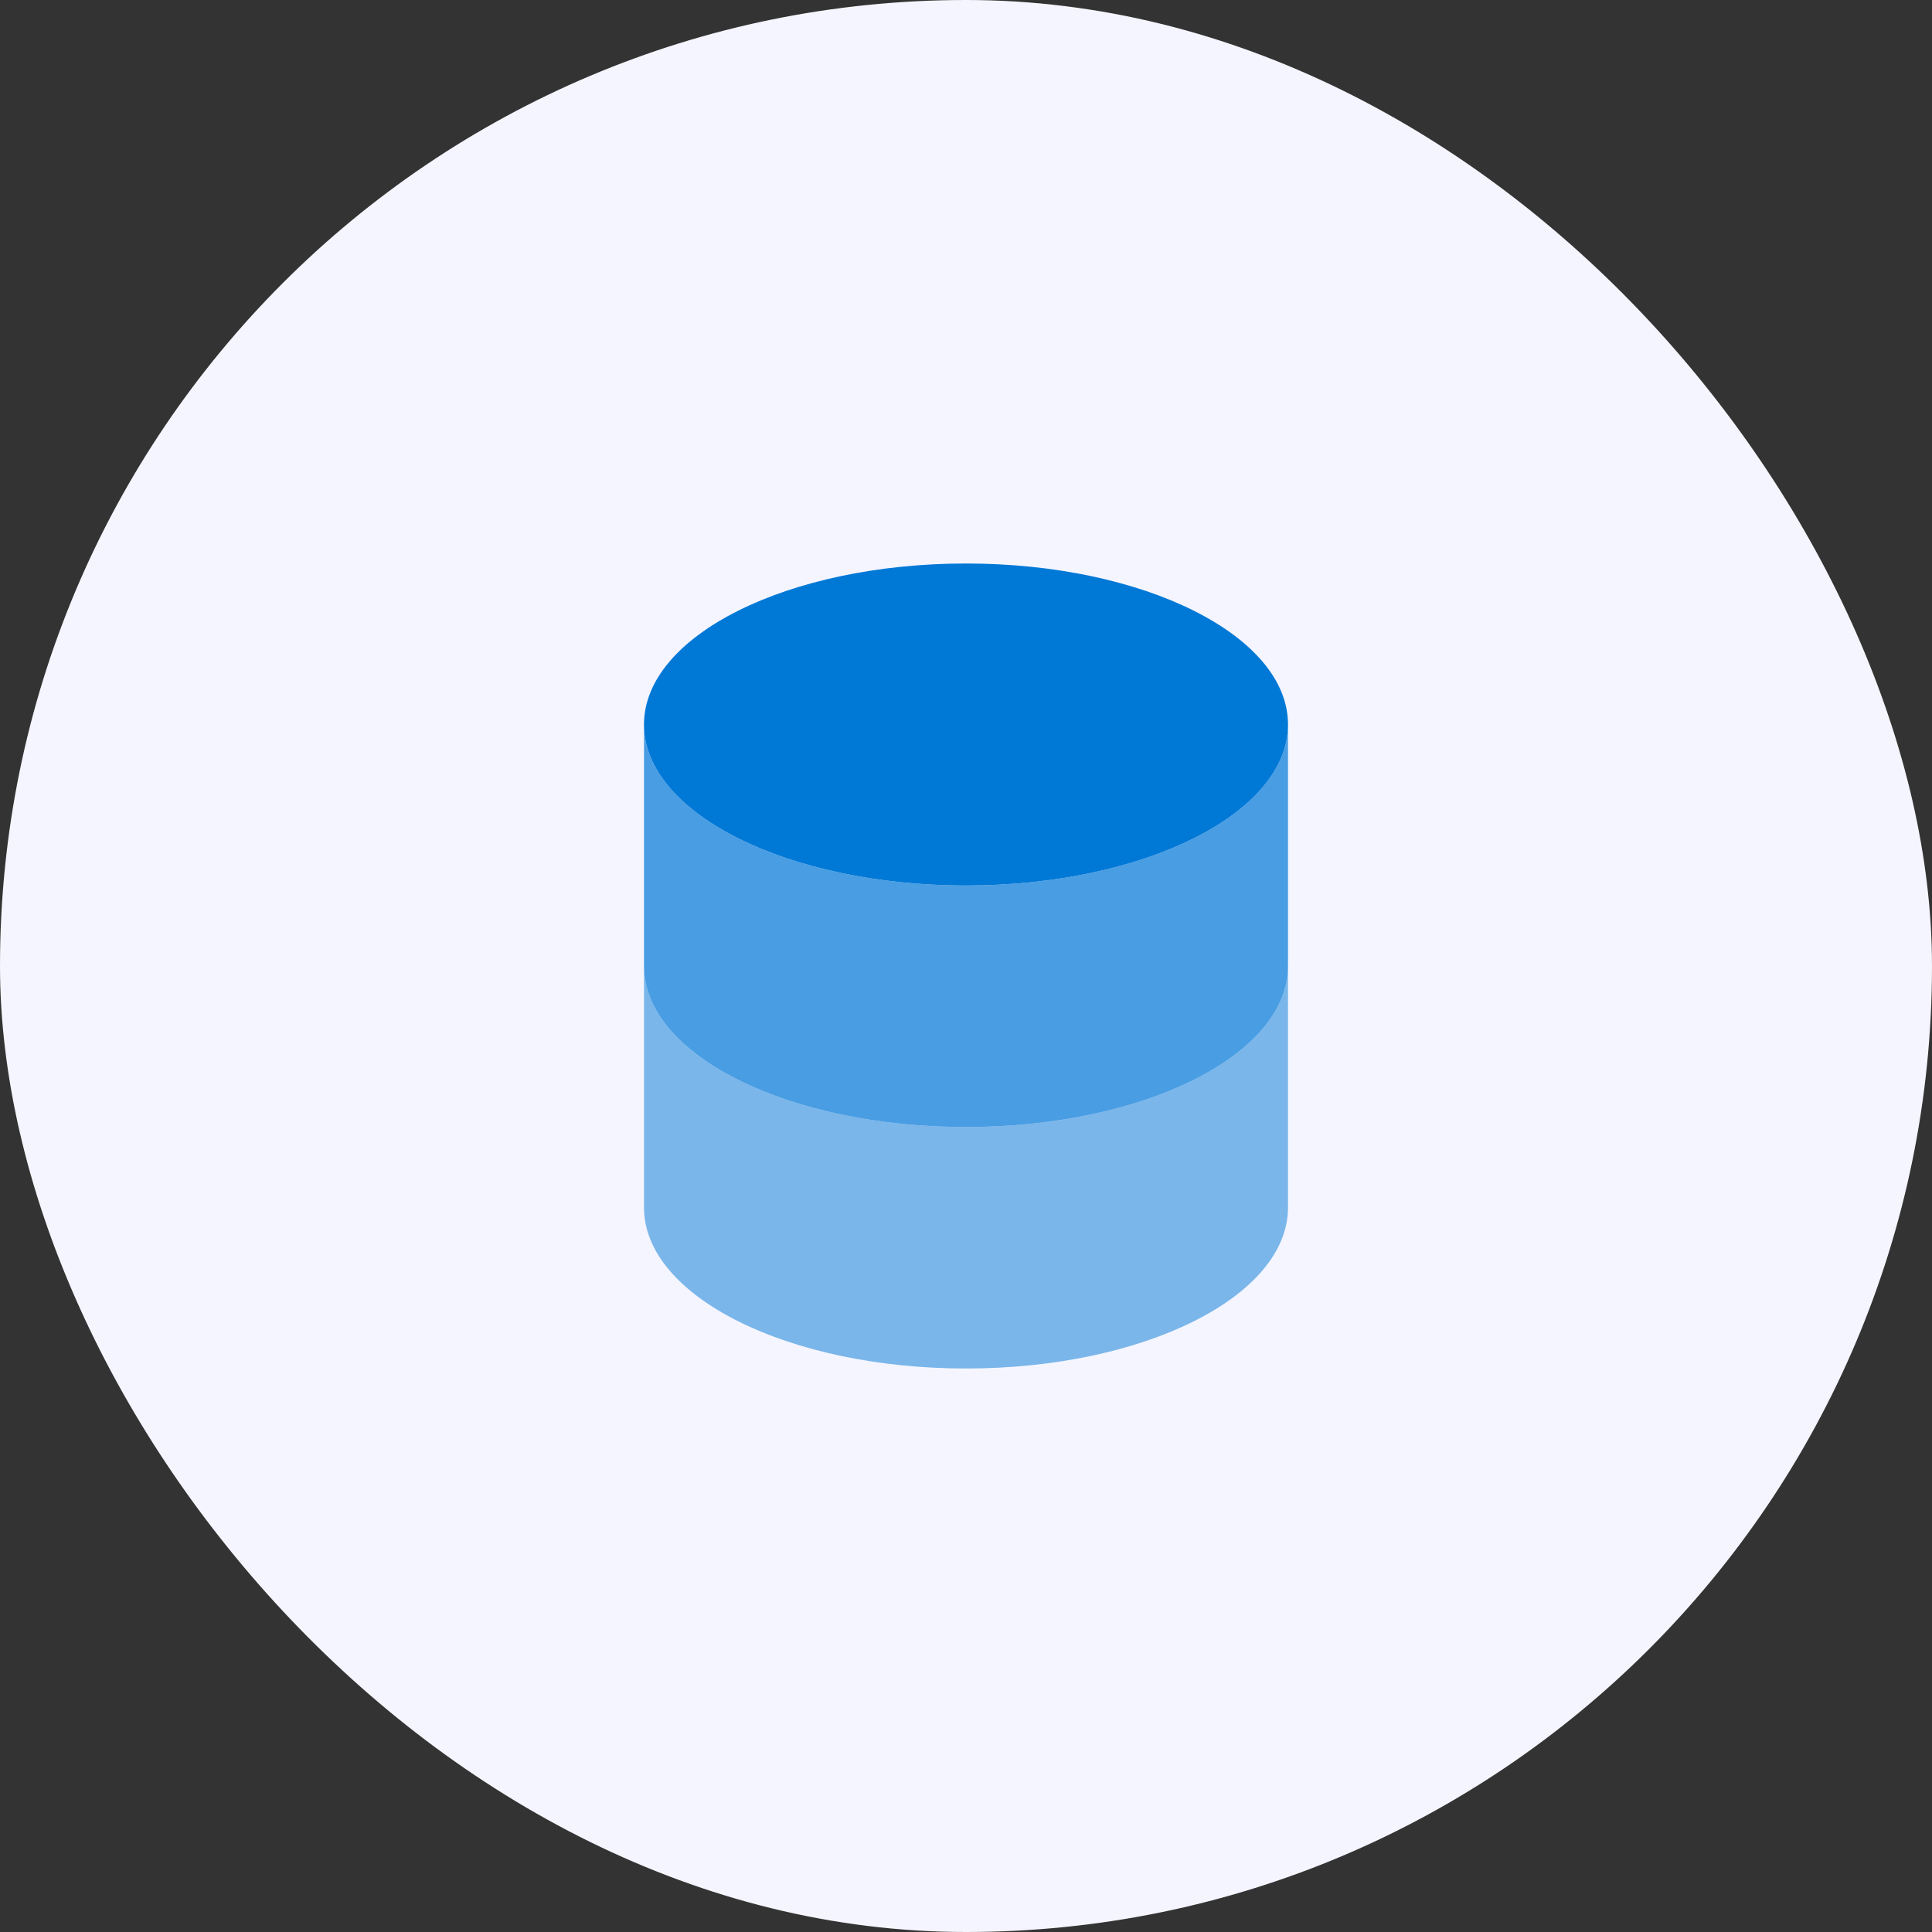
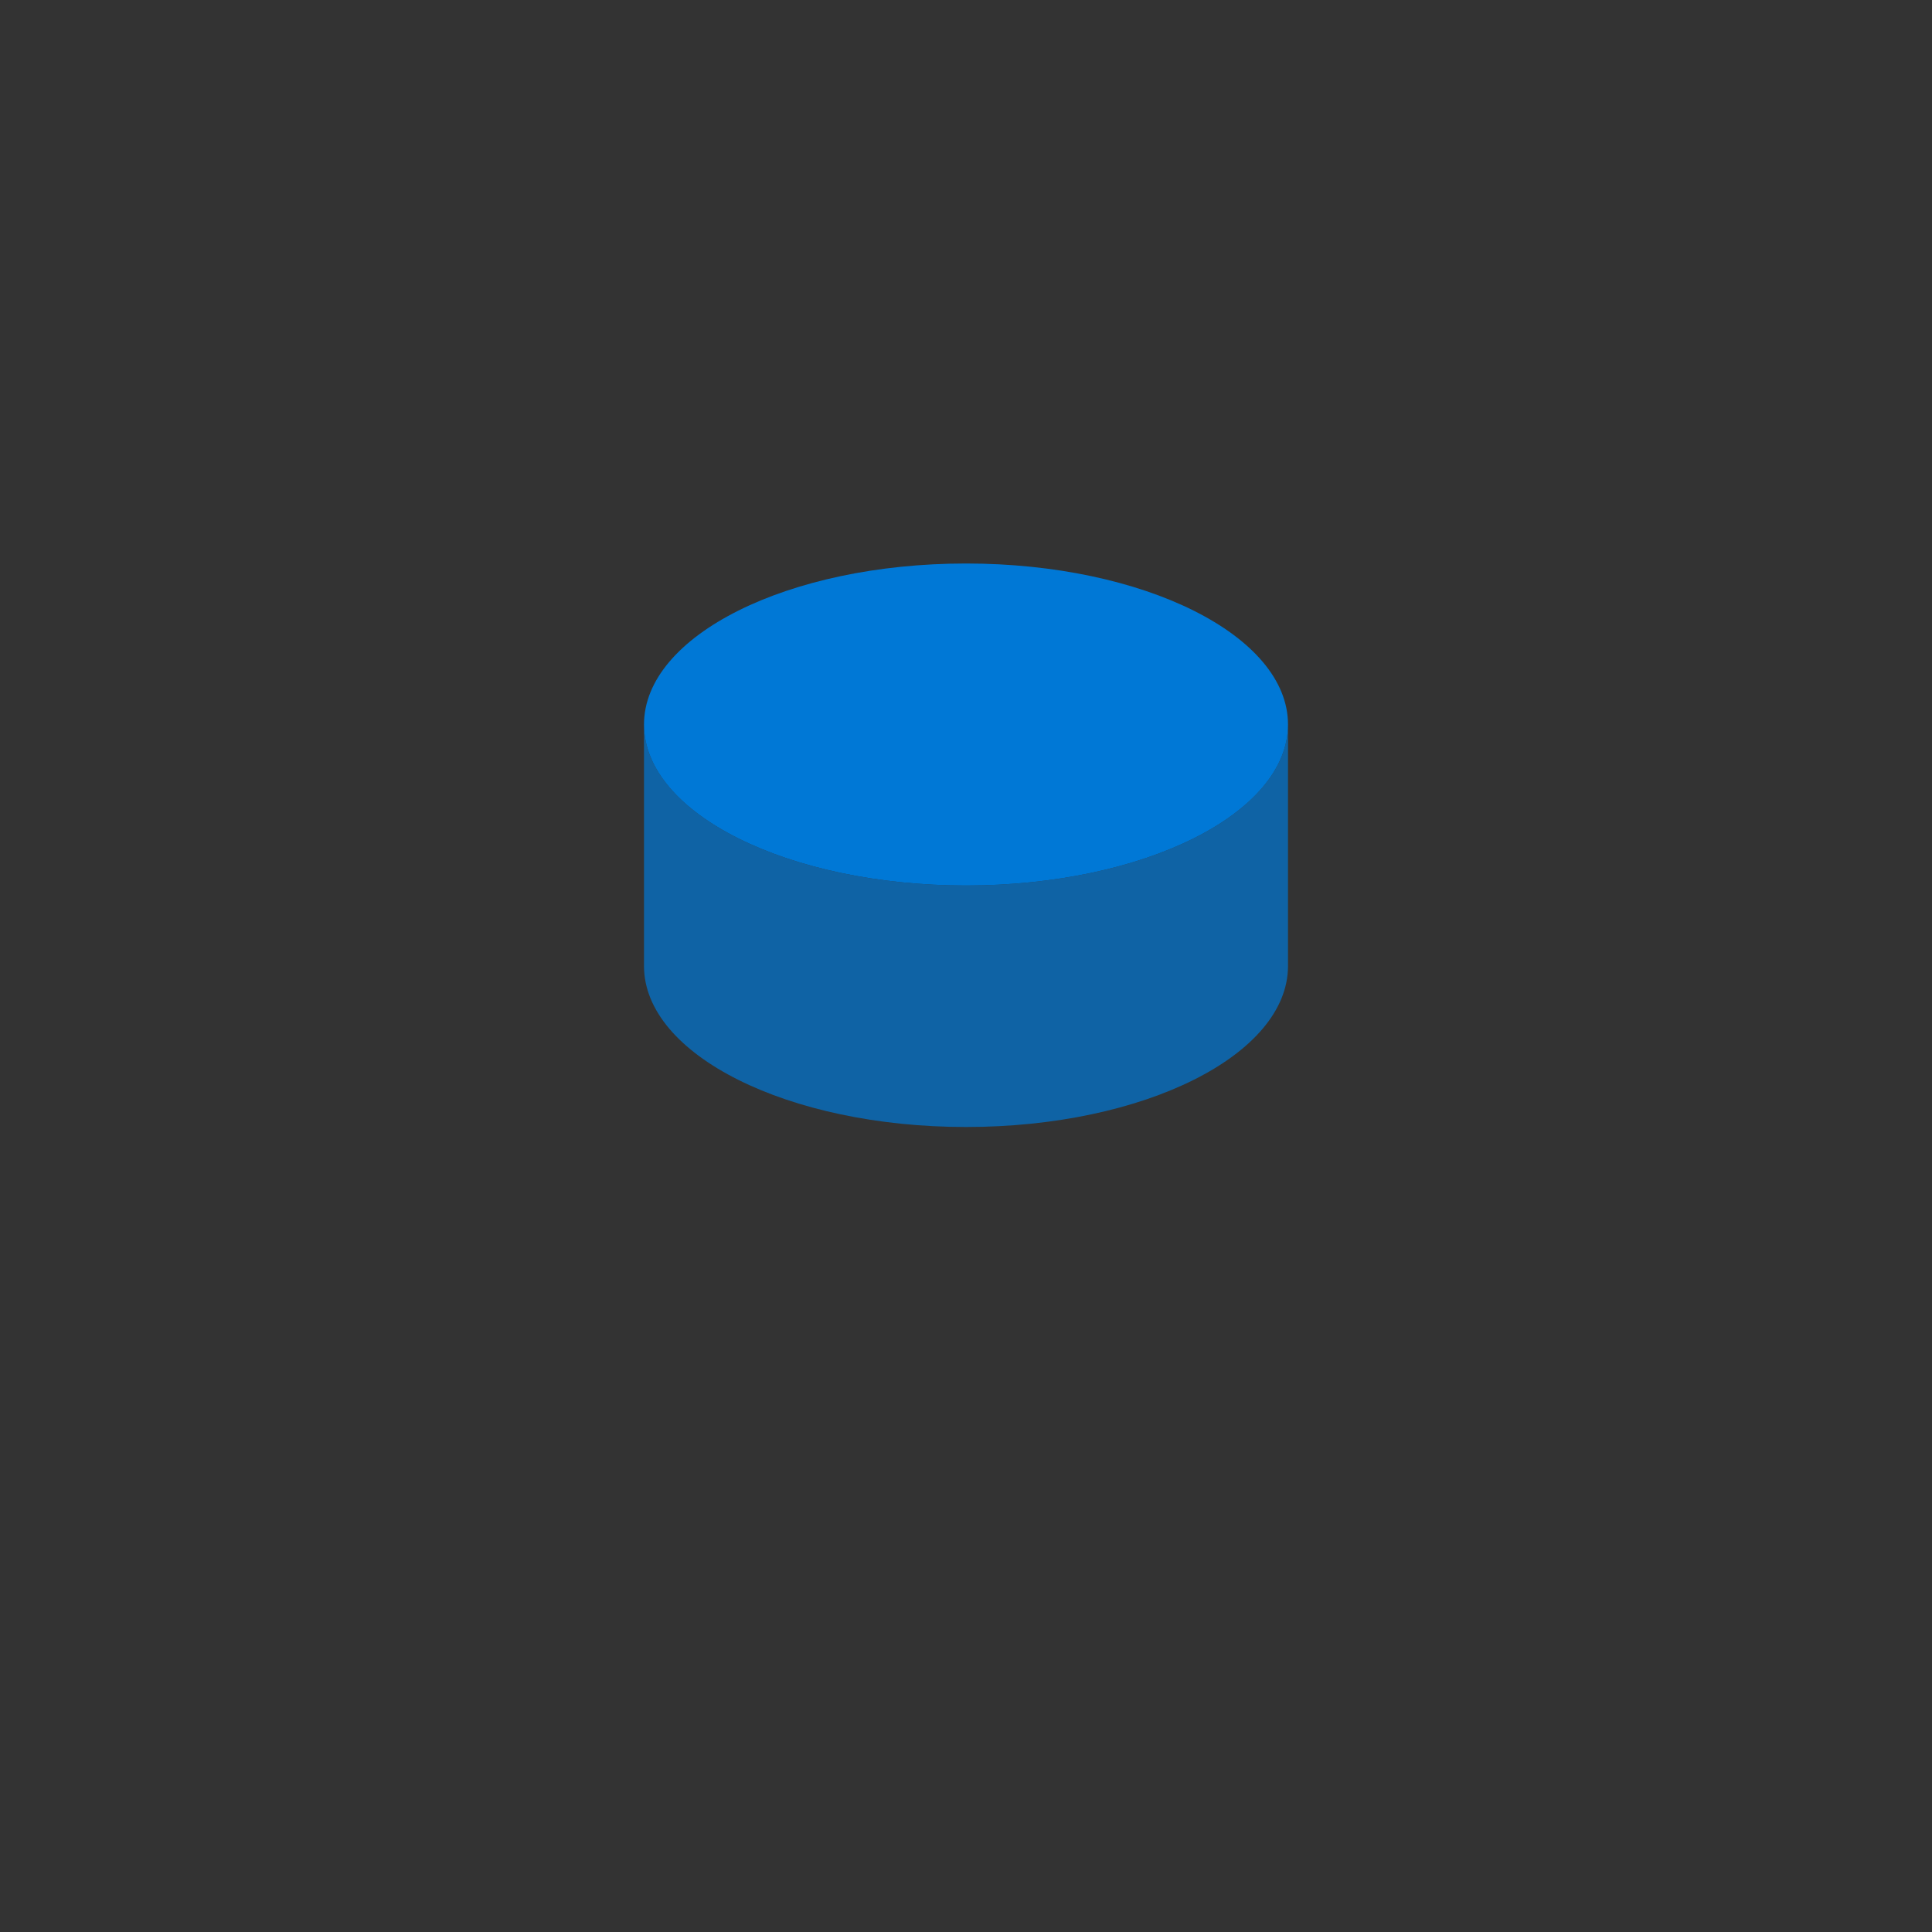
<svg xmlns="http://www.w3.org/2000/svg" width="48" height="48" viewBox="0 0 48 48" fill="none">
  <rect x="0" y="0" width="48" height="48" fill="#333333" stroke="none" />
-   <rect width="48" height="48" rx="24" fill="#F5F5FF" />
  <path d="M24 22C28.418 22 32 20.21 32 18C32 15.79 28.418 14 24 14C19.582 14 16 15.79 16 18C16 20.21 19.582 22 24 22Z" fill="#0078D6" />
-   <path opacity="0.5" d="M16 24V30C16 32.21 19.582 34 24 34C28.418 34 32 32.21 32 30V24C32 26.21 28.418 28 24 28C19.582 28 16 26.21 16 24Z" fill="#0078D6" />
  <path opacity="0.7" d="M16 18V24C16 26.21 19.582 28 24 28C28.418 28 32 26.21 32 24V18C32 20.21 28.418 22 24 22C19.582 22 16 20.21 16 18Z" fill="#0078D6" />
</svg>